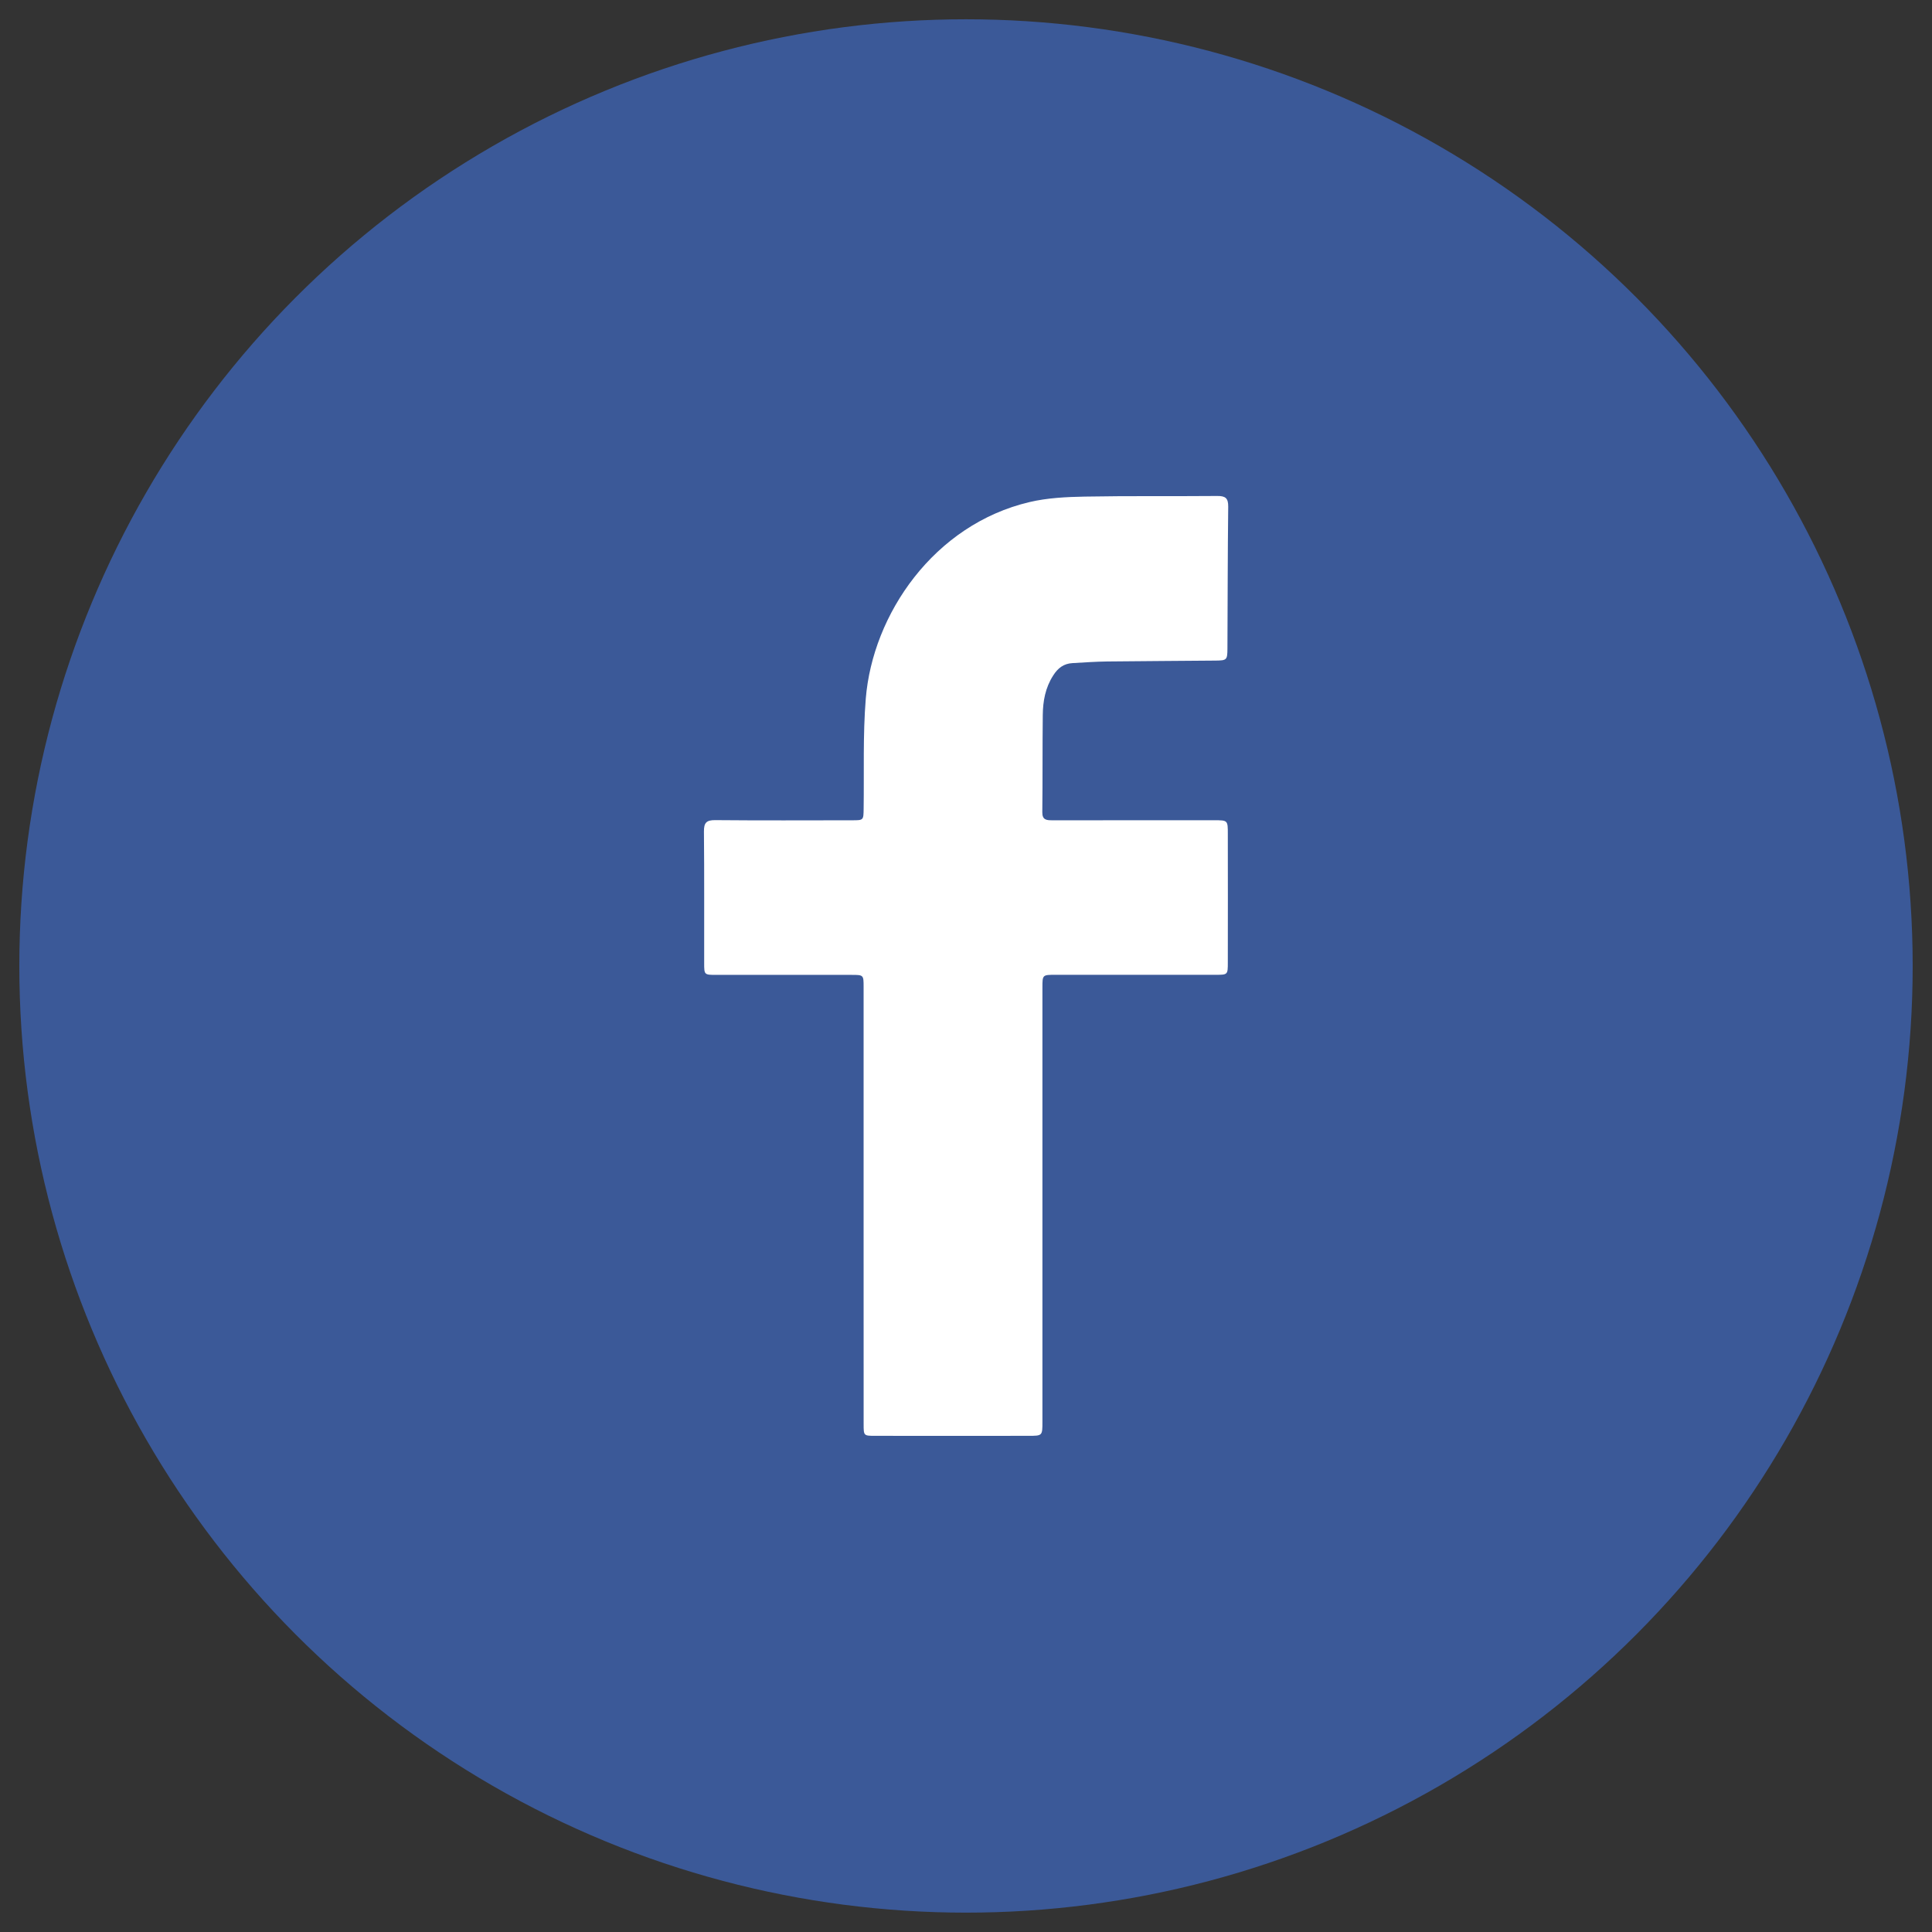
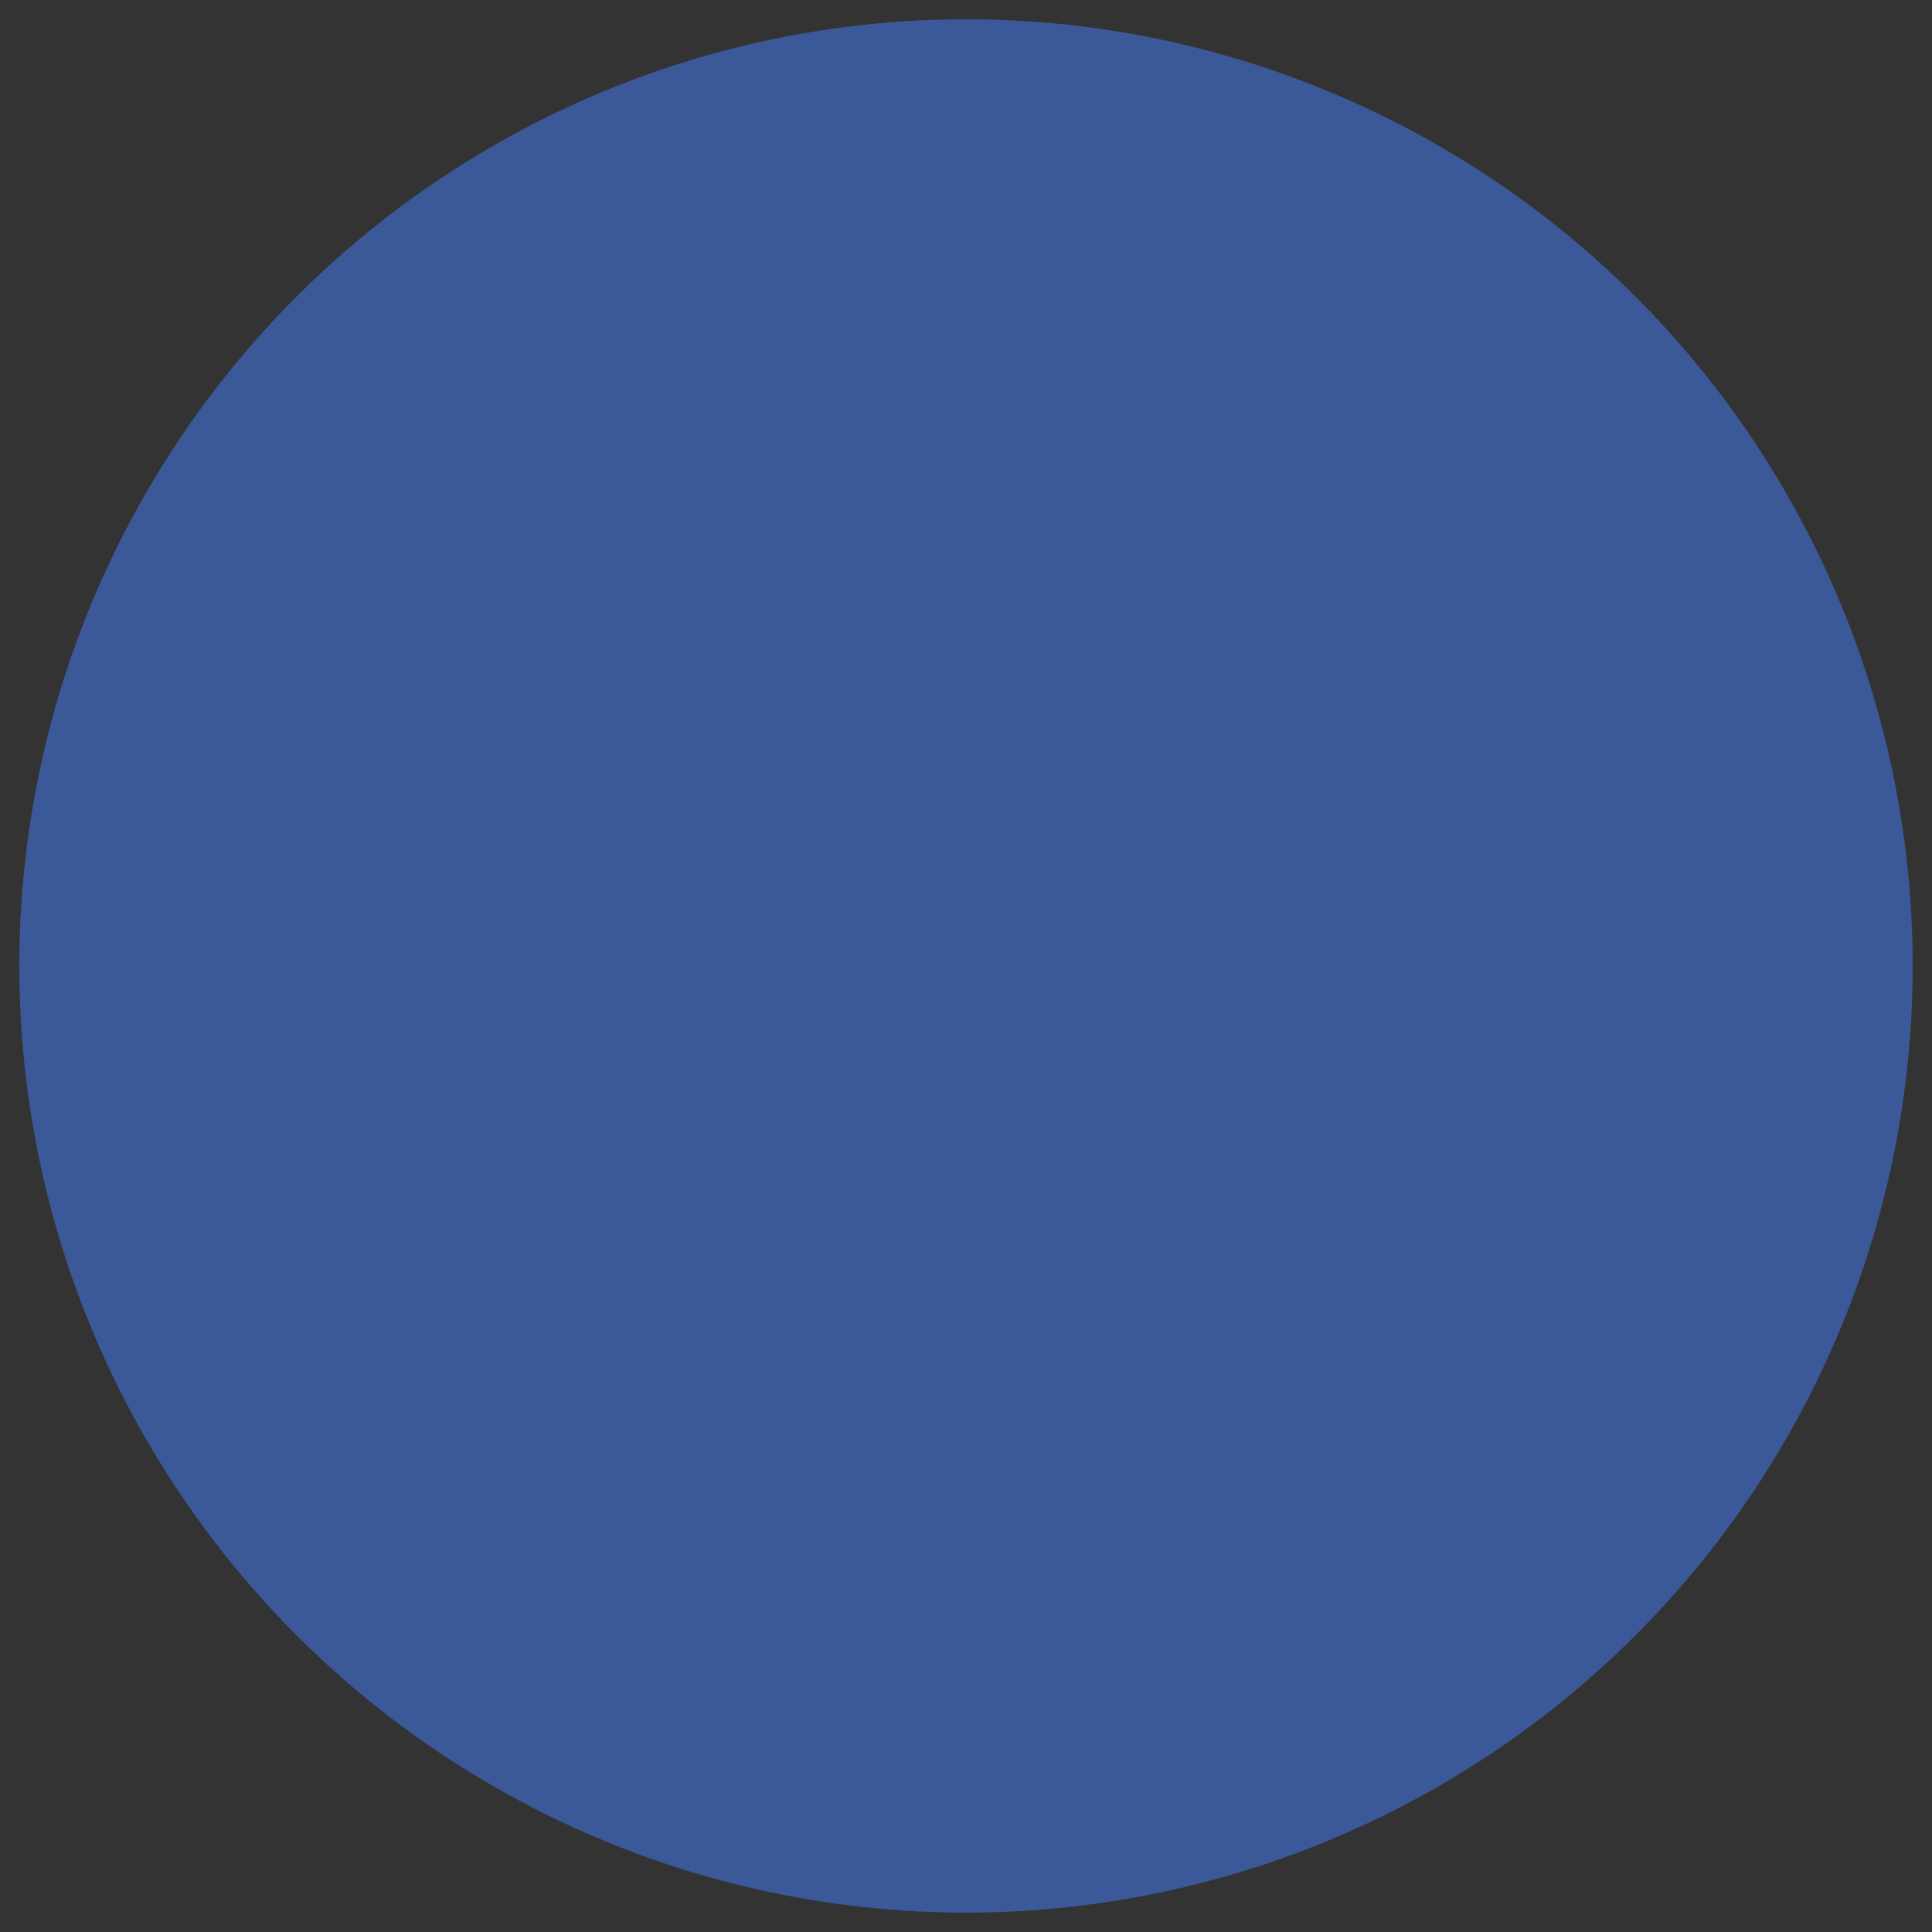
<svg xmlns="http://www.w3.org/2000/svg" version="1.1" id="圖層_1" x="0px" y="0px" width="50px" height="50px" viewBox="0 0 50 50" enable-background="new 0 0 50 50" xml:space="preserve">
  <rect x="0" y="0" width="50" height="50" fill="#333333" stroke="none" />
  <circle fill="#3B5998" cx="25" cy="24.999" r="24.5" />
-   <path fill="#FFFFFF" d="M22.35,31.189c0-1.885,0-3.771,0-5.652c0-0.305-0.002-0.307-0.314-0.307c-1.165,0-2.332,0-3.497,0  c-0.313,0-0.315-0.002-0.315-0.304c-0.002-1.136,0.005-2.272-0.006-3.408c-0.001-0.225,0.063-0.295,0.292-0.293  c1.181,0.011,2.361,0.005,3.543,0.004c0.295,0,0.294-0.001,0.298-0.299c0.014-0.949-0.021-1.902,0.055-2.846  c0.177-2.188,1.764-4.509,4.241-5.091c0.459-0.108,0.946-0.132,1.424-0.141c1.143-0.021,2.285-0.006,3.43-0.016  c0.211-0.002,0.287,0.054,0.285,0.275c-0.014,1.226-0.014,2.451-0.02,3.678c-0.002,0.29-0.017,0.304-0.306,0.307  c-0.935,0.009-1.869,0.012-2.806,0.023c-0.299,0.004-0.596,0.025-0.895,0.042c-0.227,0.012-0.379,0.125-0.502,0.32  c-0.205,0.318-0.266,0.666-0.27,1.026c-0.01,0.838-0.002,1.675-0.012,2.512c-0.002,0.2,0.106,0.21,0.256,0.21  c1.397-0.002,2.797-0.002,4.194-0.001c0.351,0,0.351,0.001,0.351,0.356c0.002,1.106,0.002,2.213,0,3.319  c0,0.323,0,0.325-0.316,0.325c-1.383,0-2.766,0-4.148,0c-0.332,0-0.334,0-0.334,0.331c0,3.746,0,7.489,0,11.233  c0,0.367,0,0.367-0.362,0.367c-1.324,0.002-2.647,0.002-3.969,0c-0.294,0-0.296-0.002-0.296-0.302  C22.35,34.97,22.35,33.08,22.35,31.189z" />
</svg>